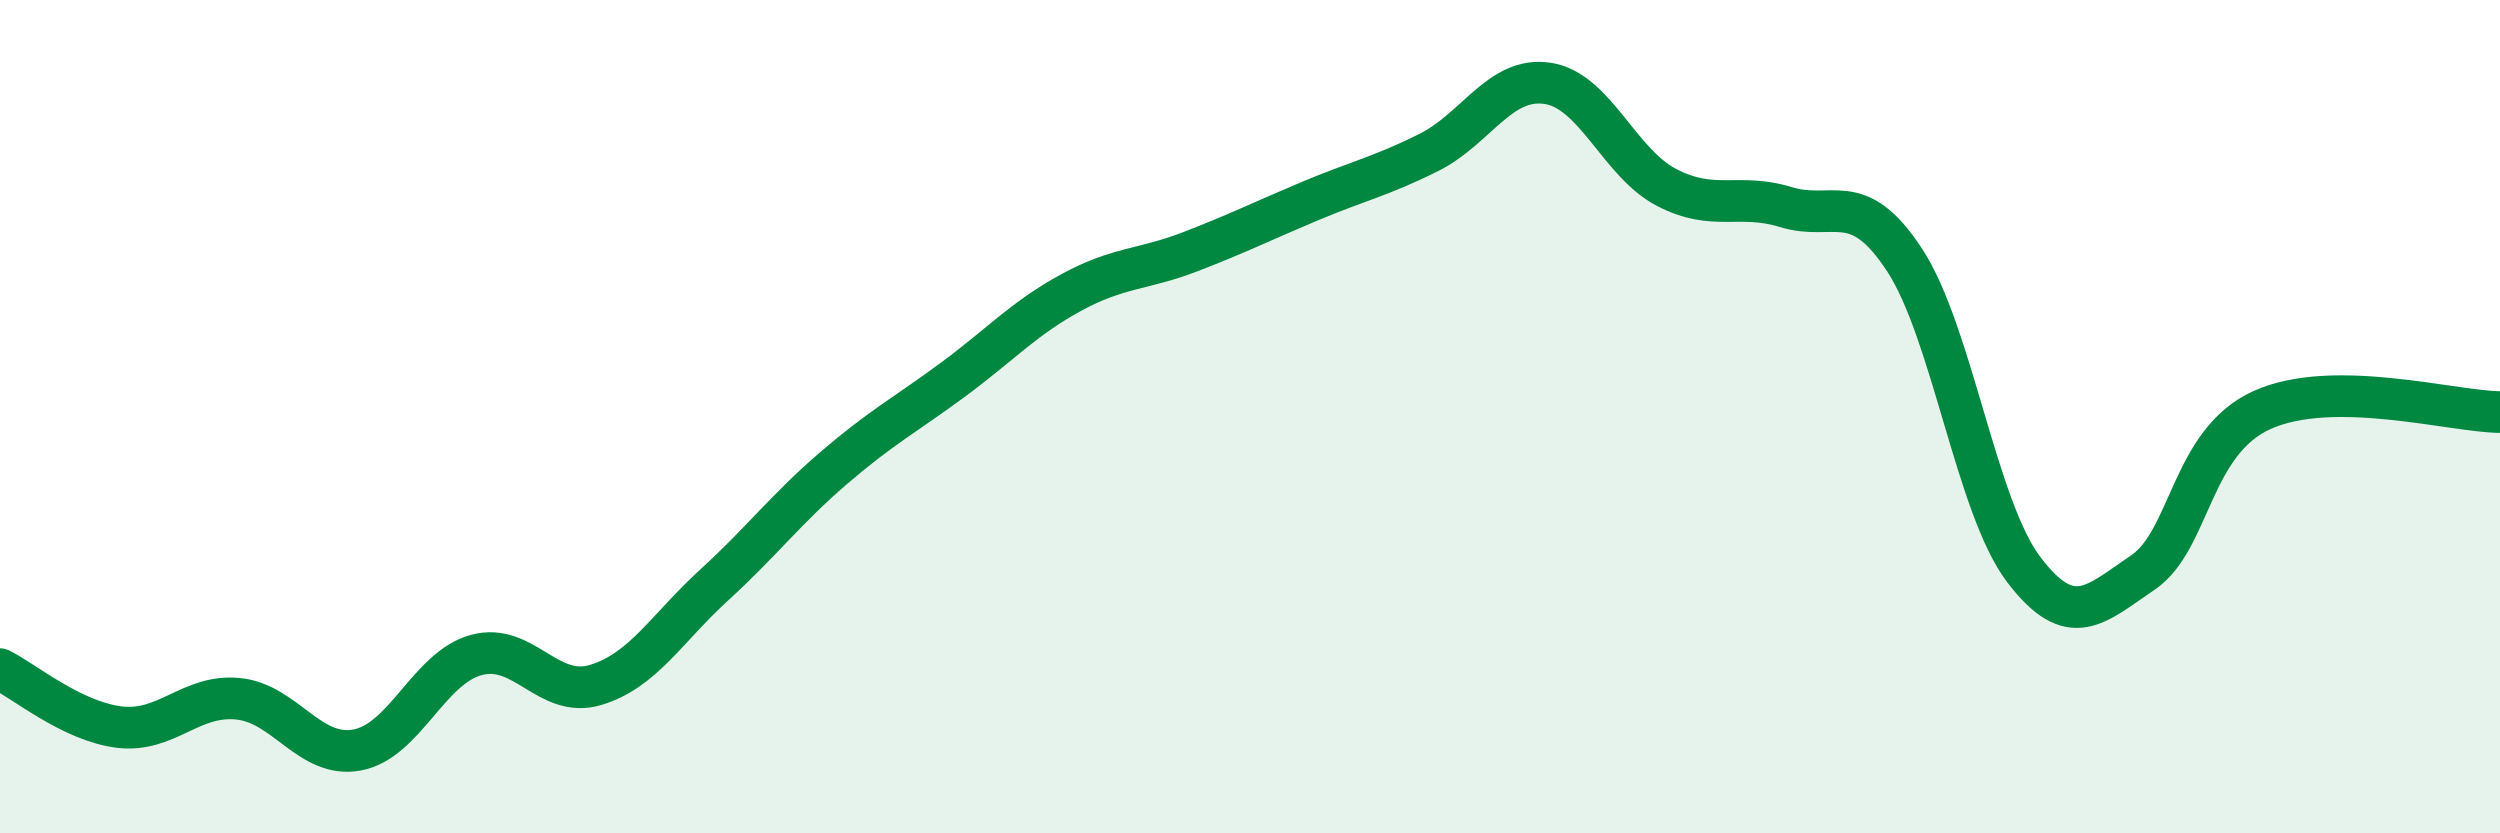
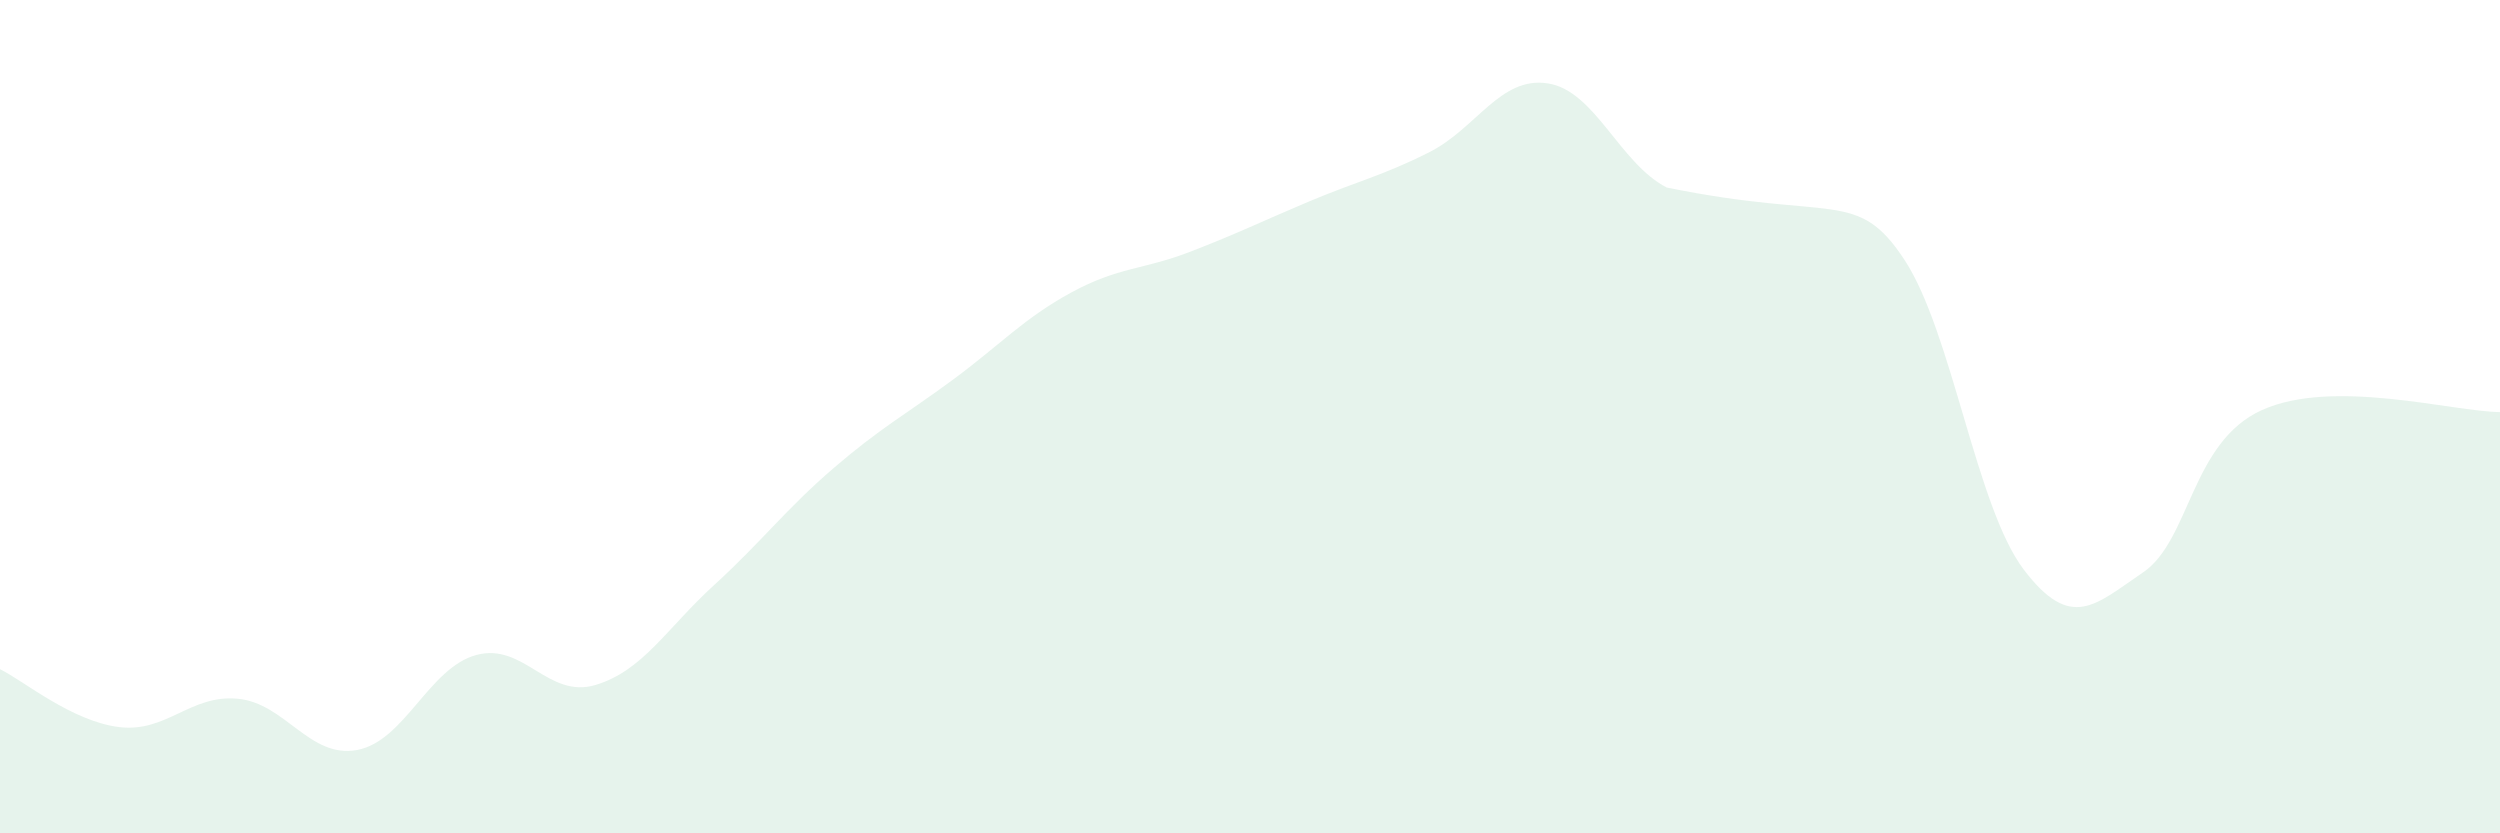
<svg xmlns="http://www.w3.org/2000/svg" width="60" height="20" viewBox="0 0 60 20">
-   <path d="M 0,16.06 C 0.57,16.34 1.72,17.31 2.86,17.45 C 4,17.59 4.57,16.66 5.71,16.77 C 6.85,16.88 7.43,18.21 8.57,18 C 9.71,17.79 10.29,16.03 11.43,15.72 C 12.57,15.41 13.15,16.78 14.29,16.44 C 15.43,16.1 16,15.08 17.14,14.04 C 18.28,13 18.86,12.22 20,11.24 C 21.14,10.26 21.72,9.96 22.86,9.12 C 24,8.28 24.57,7.64 25.71,7.02 C 26.85,6.4 27.43,6.48 28.57,6.04 C 29.71,5.6 30.29,5.31 31.43,4.83 C 32.57,4.35 33.15,4.23 34.29,3.66 C 35.43,3.09 36,1.83 37.14,2 C 38.28,2.17 38.86,3.91 40,4.5 C 41.14,5.09 41.72,4.62 42.86,4.97 C 44,5.32 44.57,4.5 45.71,6.24 C 46.85,7.98 47.43,12.17 48.57,13.67 C 49.71,15.17 50.29,14.51 51.43,13.74 C 52.57,12.97 52.58,10.61 54.29,9.84 C 56,9.07 58.86,9.88 60,9.89L60 20L0 20Z" fill="#008740" opacity="0.1" stroke-linecap="round" stroke-linejoin="round" />
-   <path d="M 0,16.06 C 0.57,16.34 1.72,17.31 2.86,17.45 C 4,17.59 4.57,16.66 5.71,16.77 C 6.85,16.88 7.43,18.21 8.57,18 C 9.71,17.79 10.29,16.03 11.43,15.72 C 12.57,15.41 13.15,16.78 14.29,16.44 C 15.43,16.1 16,15.08 17.14,14.04 C 18.28,13 18.86,12.22 20,11.24 C 21.14,10.26 21.72,9.96 22.86,9.12 C 24,8.28 24.57,7.64 25.71,7.02 C 26.85,6.4 27.43,6.48 28.57,6.04 C 29.71,5.6 30.29,5.31 31.43,4.83 C 32.57,4.35 33.15,4.23 34.29,3.66 C 35.43,3.09 36,1.83 37.14,2 C 38.28,2.17 38.86,3.91 40,4.5 C 41.14,5.09 41.72,4.62 42.86,4.97 C 44,5.32 44.57,4.5 45.71,6.24 C 46.85,7.98 47.43,12.17 48.57,13.67 C 49.71,15.17 50.29,14.51 51.43,13.74 C 52.57,12.97 52.58,10.61 54.29,9.84 C 56,9.07 58.86,9.88 60,9.89" stroke="#008740" stroke-width="1" fill="none" stroke-linecap="round" stroke-linejoin="round" />
+   <path d="M 0,16.06 C 0.57,16.34 1.72,17.31 2.86,17.45 C 4,17.59 4.57,16.66 5.71,16.77 C 6.85,16.88 7.43,18.21 8.57,18 C 9.71,17.79 10.29,16.03 11.43,15.72 C 12.57,15.41 13.15,16.78 14.29,16.44 C 15.43,16.1 16,15.08 17.14,14.04 C 18.28,13 18.86,12.22 20,11.24 C 21.14,10.26 21.72,9.96 22.86,9.12 C 24,8.28 24.57,7.64 25.71,7.02 C 26.85,6.4 27.43,6.48 28.57,6.04 C 29.71,5.6 30.29,5.31 31.43,4.83 C 32.57,4.35 33.15,4.23 34.29,3.66 C 35.43,3.09 36,1.83 37.14,2 C 38.28,2.17 38.86,3.91 40,4.5 C 44,5.32 44.57,4.5 45.71,6.24 C 46.85,7.98 47.43,12.17 48.57,13.67 C 49.71,15.17 50.29,14.51 51.43,13.74 C 52.57,12.97 52.58,10.61 54.29,9.84 C 56,9.07 58.86,9.88 60,9.89L60 20L0 20Z" fill="#008740" opacity="0.1" stroke-linecap="round" stroke-linejoin="round" />
</svg>